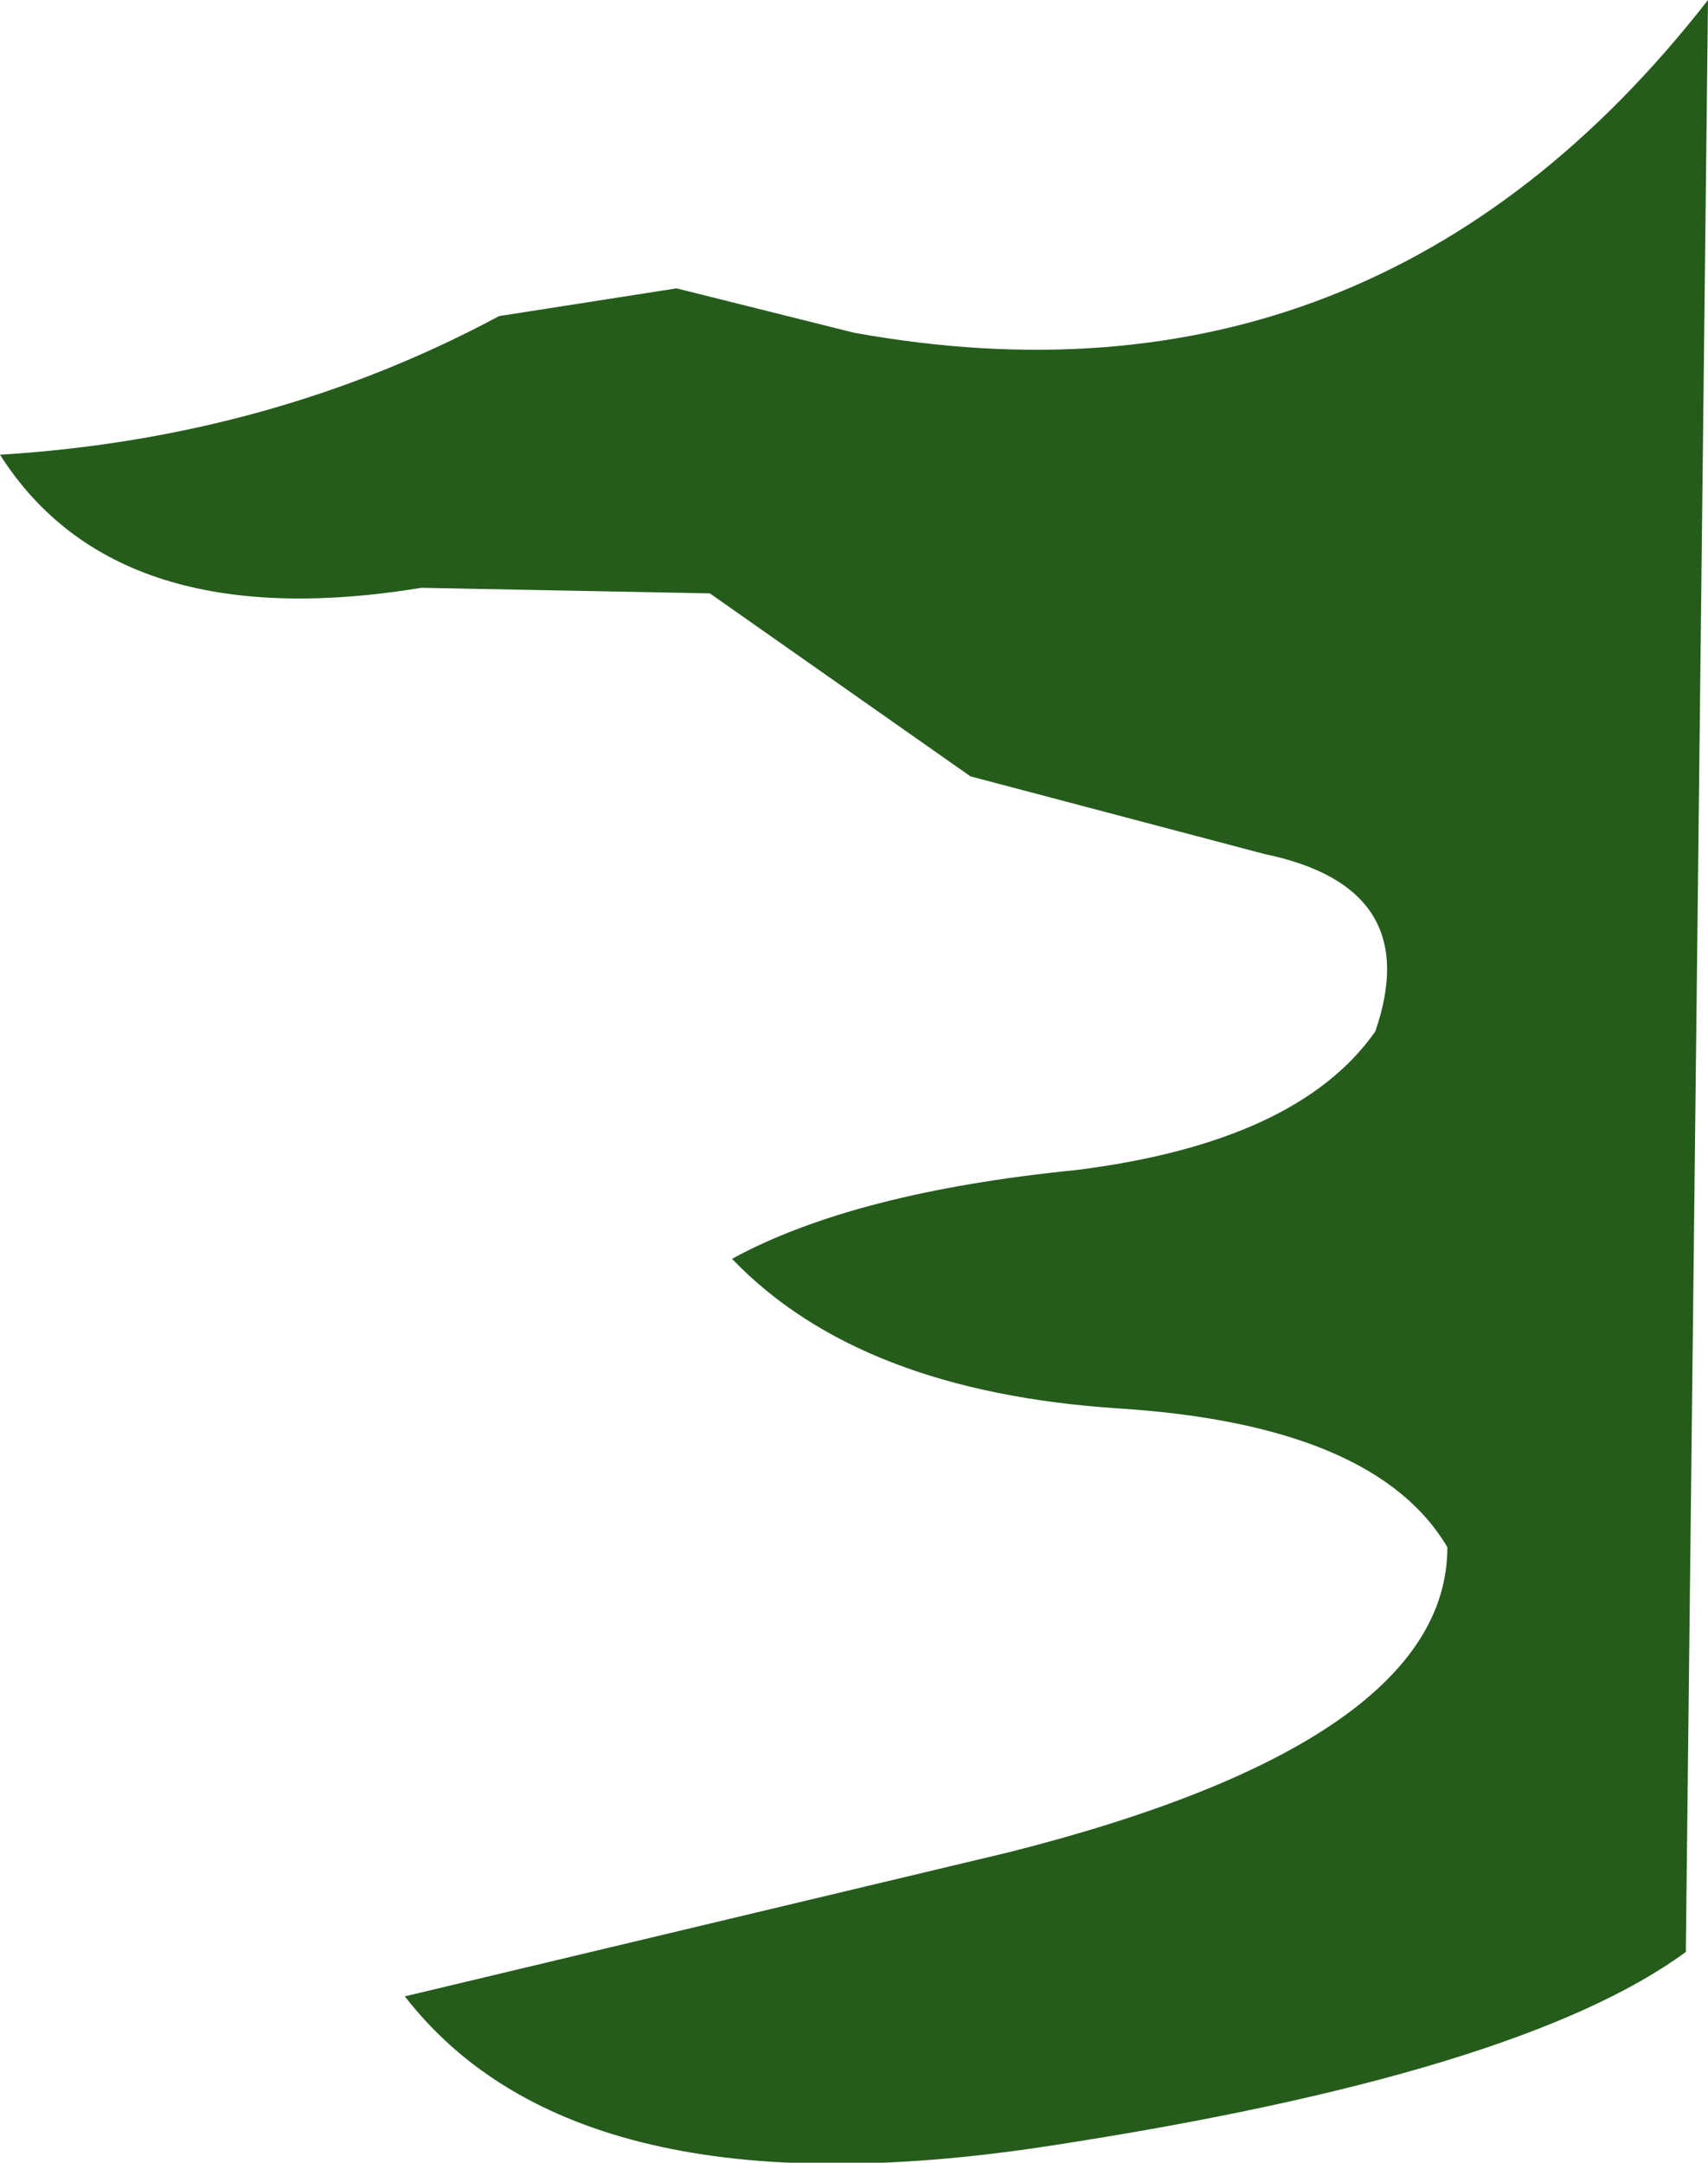
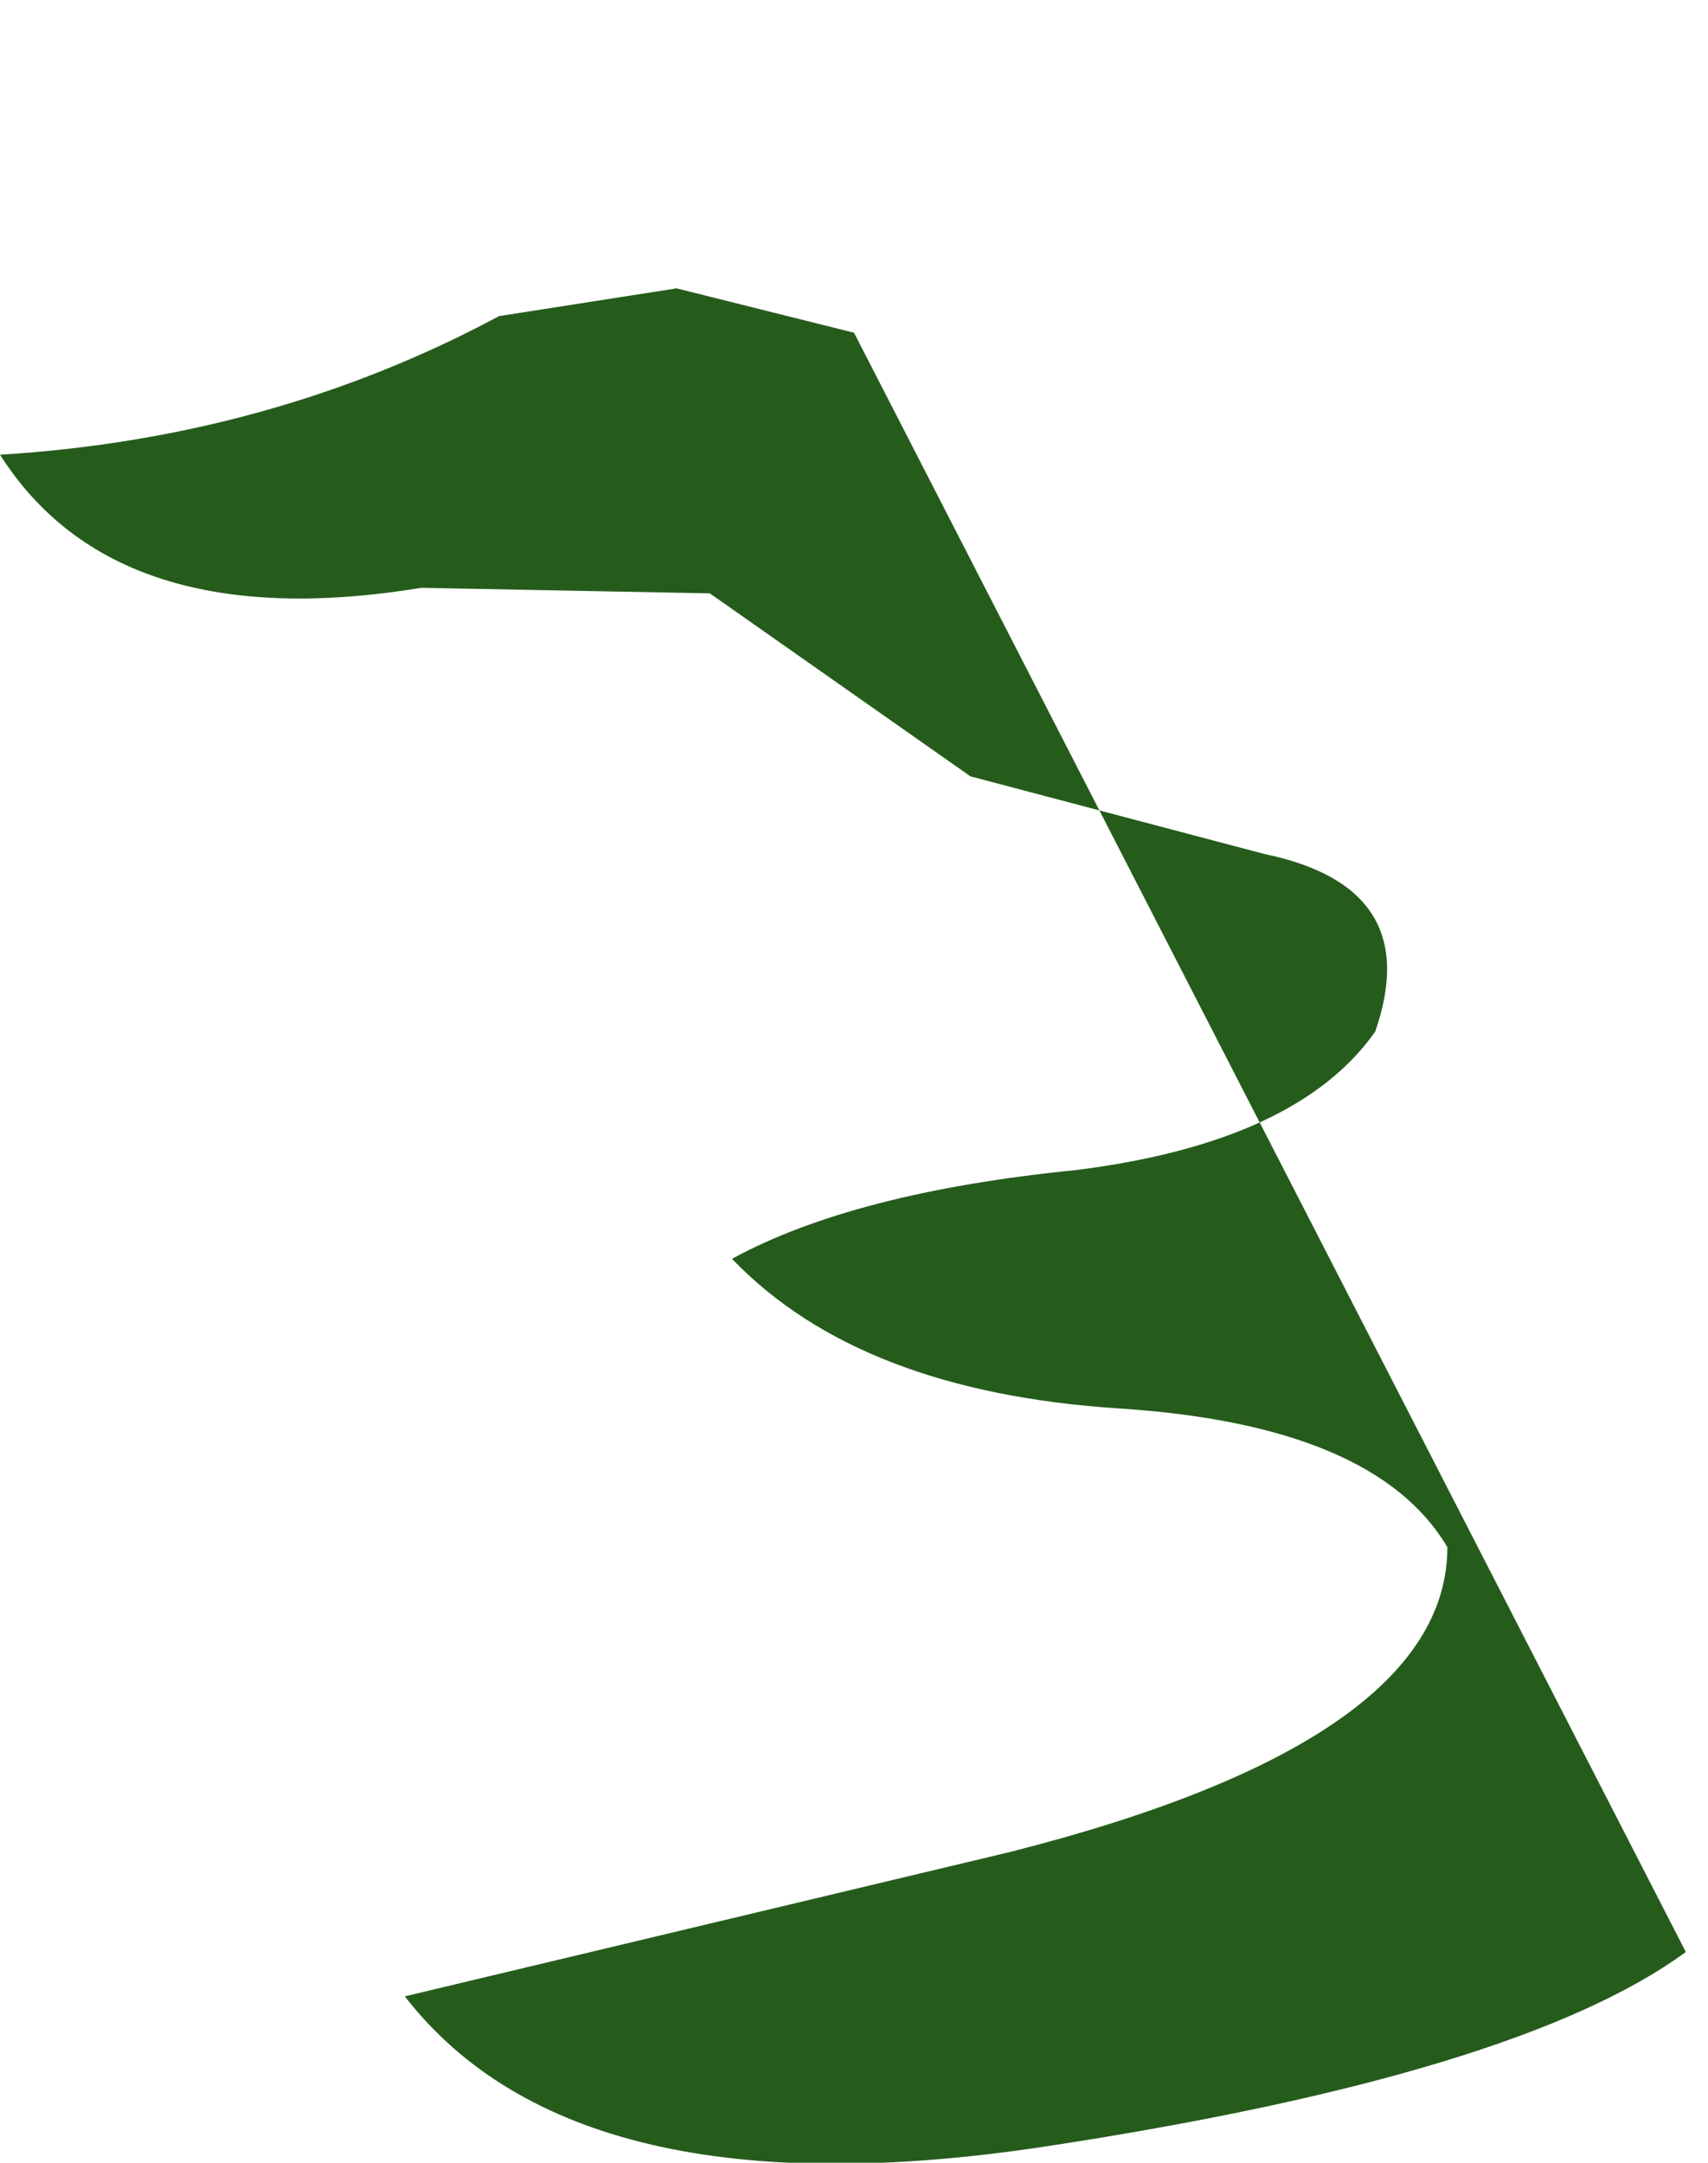
<svg xmlns="http://www.w3.org/2000/svg" height="19.5px" width="15.4px">
  <g transform="matrix(1.0, 0.0, 0.0, 1.0, 0.0, 0.0)">
-     <path d="M12.4 9.3 Q12.85 8.0 11.4 7.7 L8.75 7.0 6.4 5.35 3.8 5.3 Q1.05 5.75 0.0 4.1 2.45 3.95 4.5 2.85 L6.1 2.6 7.7 3.0 Q12.4 3.85 15.4 0.0 L15.2 17.6 Q13.7 18.7 9.45 19.35 5.2 20.0 3.65 18.0 L9.1 16.7 Q13.05 15.7 13.05 13.95 12.4 12.85 10.1 12.7 7.75 12.55 6.6 11.35 7.7 10.75 9.7 10.55 11.7 10.3 12.4 9.3" fill="#255c1c" fill-rule="evenodd" stroke="none" />
+     <path d="M12.4 9.3 Q12.85 8.0 11.4 7.7 L8.75 7.0 6.4 5.35 3.8 5.3 Q1.05 5.75 0.0 4.1 2.45 3.95 4.5 2.85 L6.1 2.6 7.7 3.0 L15.2 17.6 Q13.7 18.7 9.45 19.35 5.2 20.0 3.65 18.0 L9.1 16.7 Q13.05 15.7 13.05 13.95 12.4 12.85 10.1 12.7 7.75 12.55 6.6 11.35 7.7 10.75 9.7 10.55 11.7 10.3 12.4 9.3" fill="#255c1c" fill-rule="evenodd" stroke="none" />
  </g>
</svg>